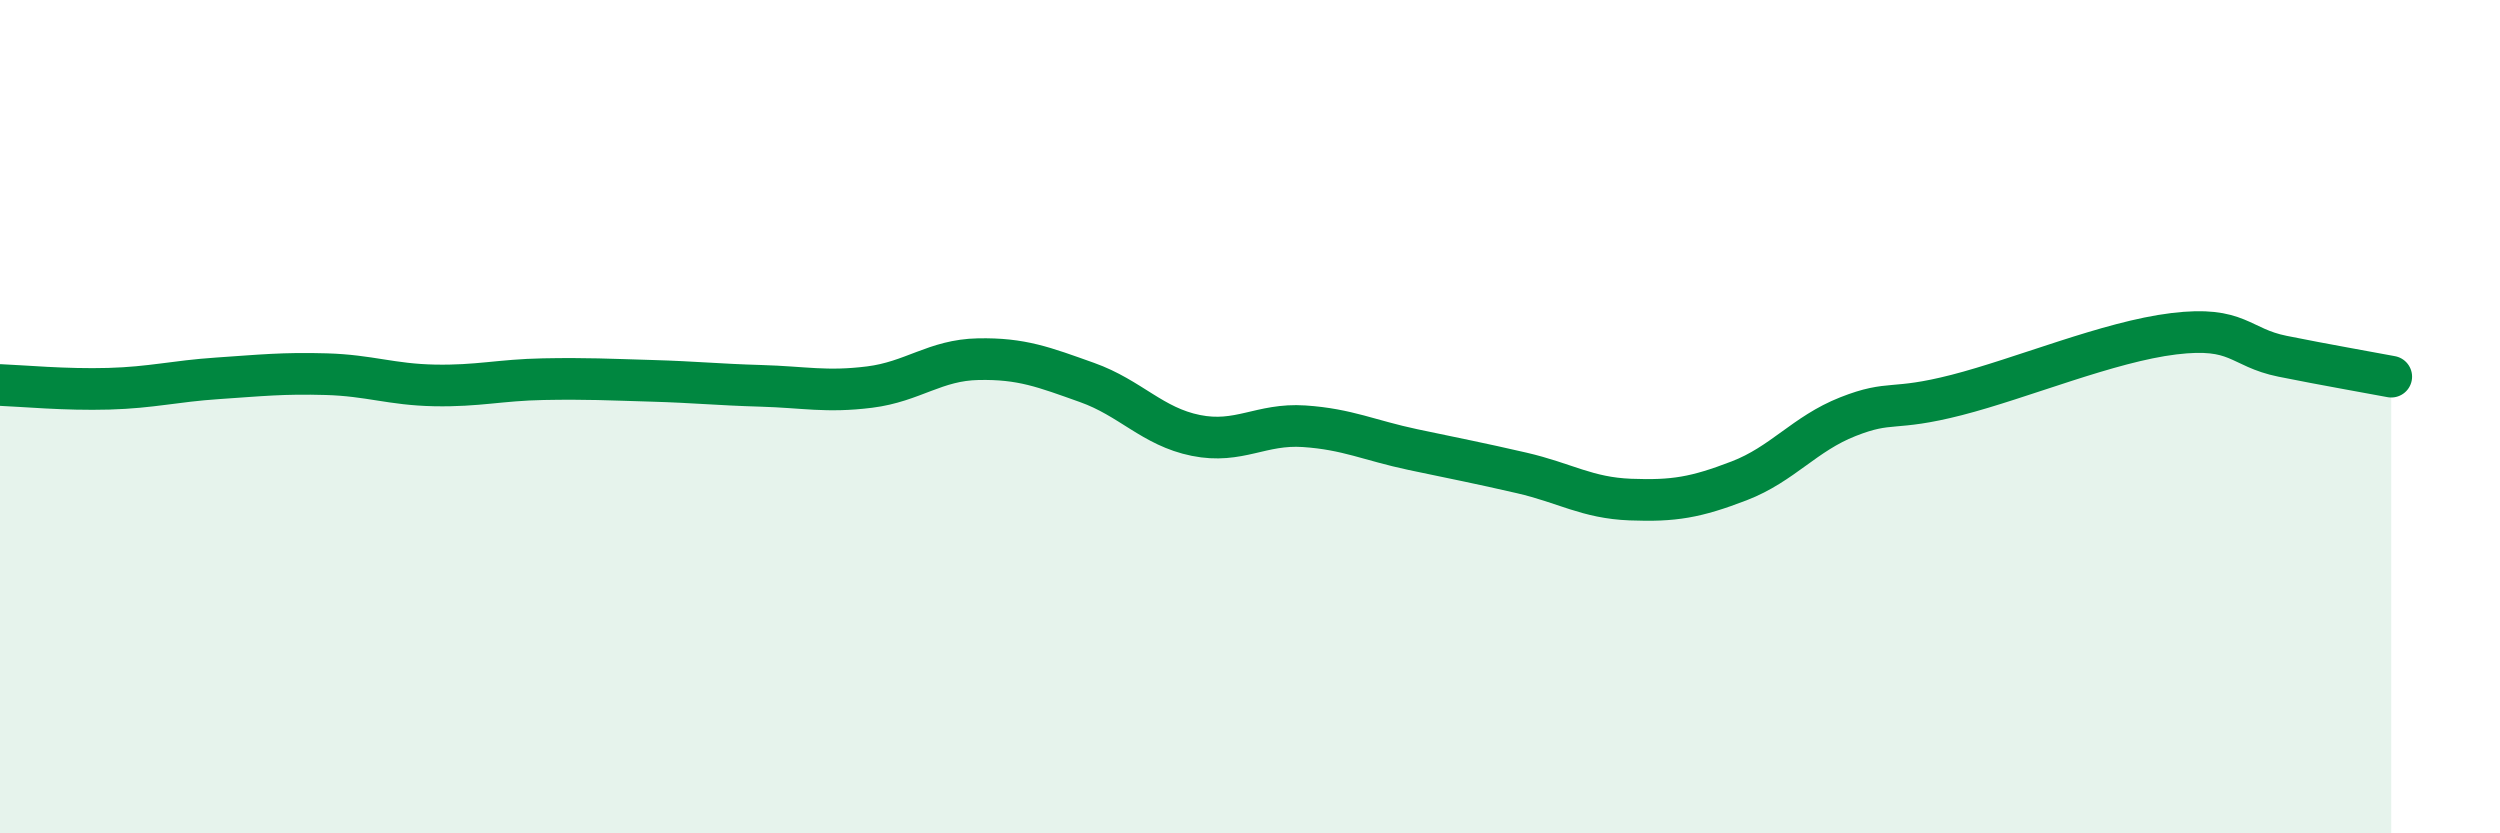
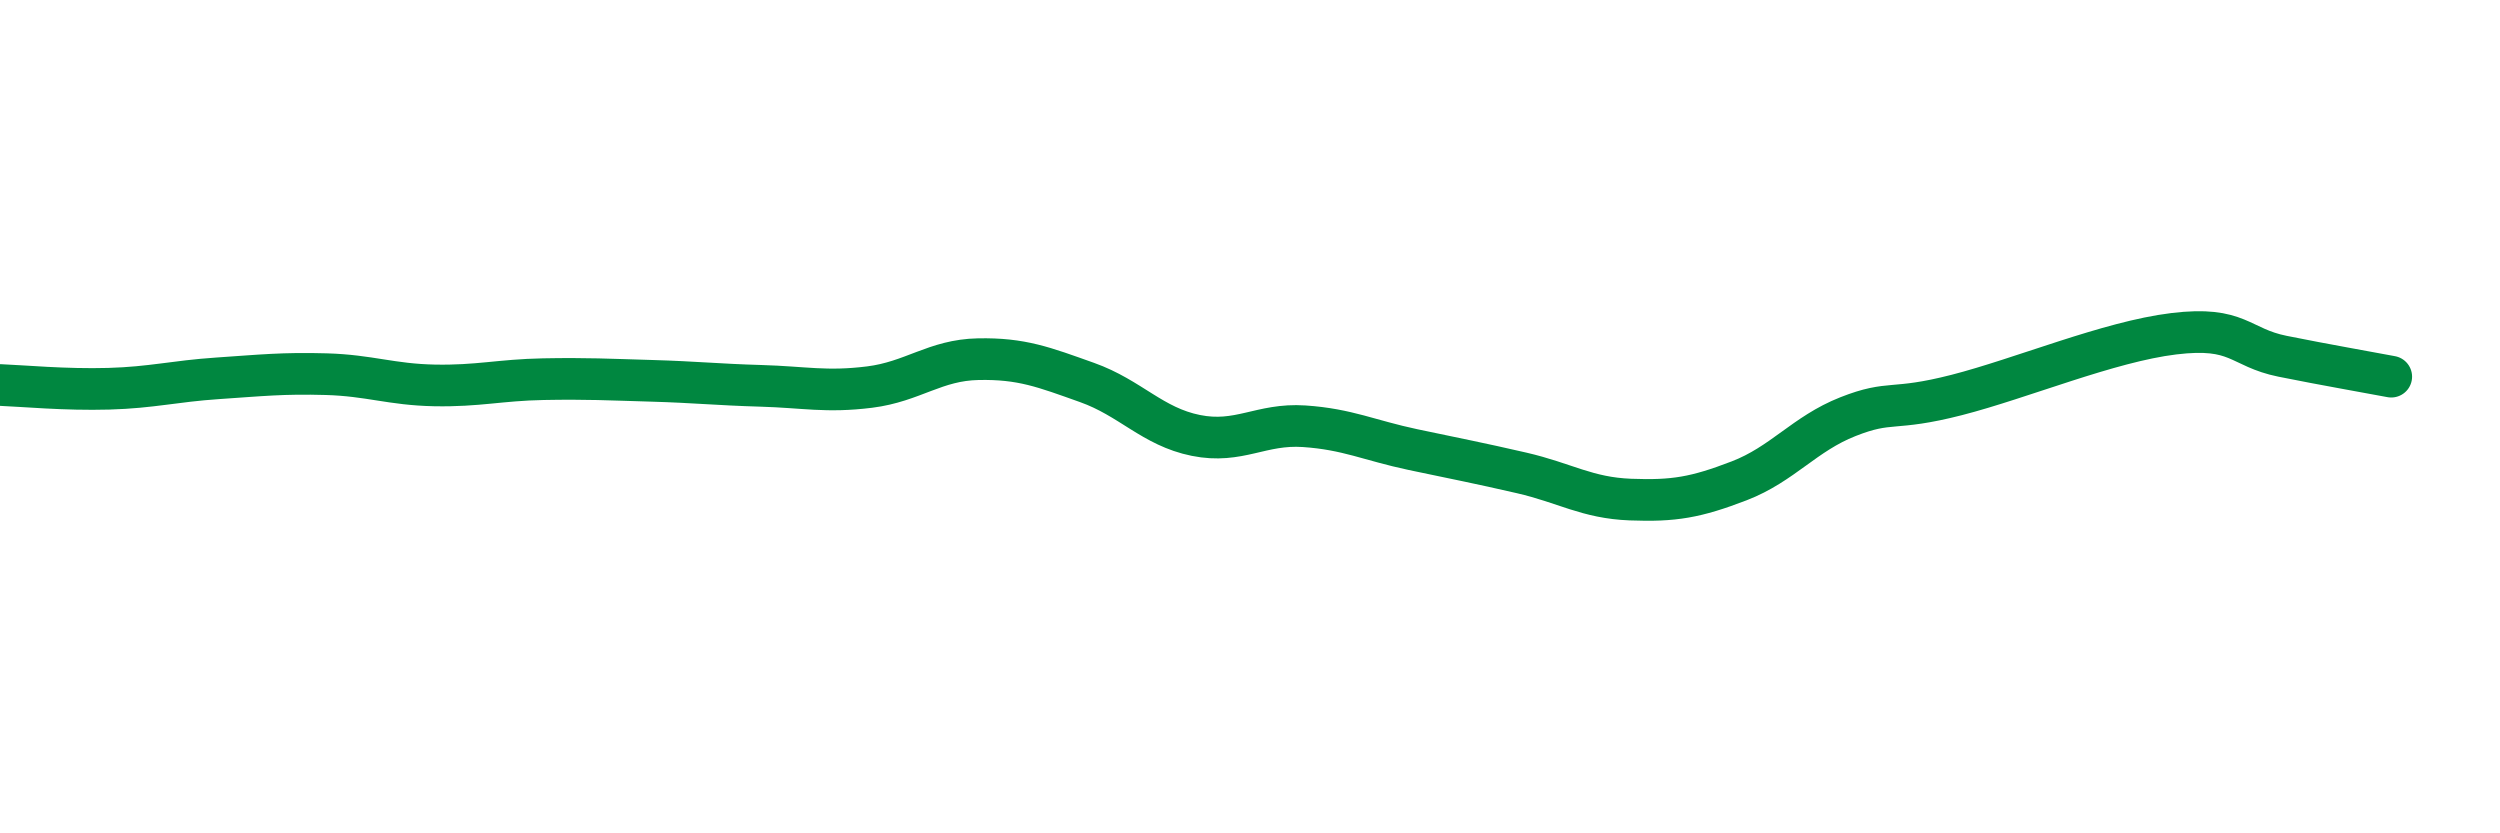
<svg xmlns="http://www.w3.org/2000/svg" width="60" height="20" viewBox="0 0 60 20">
-   <path d="M 0,9.24 C 0.52,9.26 1.57,9.36 2.61,9.33 C 3.65,9.3 4.18,9.15 5.22,9.08 C 6.26,9.01 6.79,8.95 7.83,8.98 C 8.87,9.01 9.39,9.23 10.43,9.25 C 11.47,9.27 12,9.12 13.04,9.1 C 14.08,9.08 14.61,9.11 15.65,9.14 C 16.69,9.17 17.22,9.23 18.26,9.26 C 19.3,9.29 19.83,9.42 20.87,9.29 C 21.91,9.16 22.44,8.64 23.48,8.62 C 24.52,8.6 25.05,8.81 26.09,9.18 C 27.13,9.55 27.66,10.24 28.7,10.45 C 29.74,10.66 30.26,10.16 31.3,10.23 C 32.34,10.3 32.87,10.57 33.91,10.79 C 34.95,11.01 35.48,11.11 36.52,11.35 C 37.56,11.59 38.09,11.95 39.13,11.99 C 40.17,12.03 40.7,11.94 41.74,11.54 C 42.78,11.14 43.31,10.41 44.35,10 C 45.39,9.59 45.4,9.88 46.96,9.48 C 48.52,9.08 50.61,8.2 52.17,8.01 C 53.73,7.82 53.74,8.34 54.78,8.55 C 55.82,8.76 56.87,8.94 57.39,9.04L57.39 20L0 20Z" fill="#008740" opacity="0.1" stroke-linecap="round" stroke-linejoin="round" />
  <path d="M 0,9.24 C 0.52,9.26 1.57,9.36 2.61,9.33 C 3.65,9.3 4.18,9.15 5.22,9.08 C 6.26,9.01 6.79,8.95 7.83,8.98 C 8.87,9.01 9.39,9.23 10.43,9.25 C 11.47,9.27 12,9.12 13.04,9.1 C 14.08,9.08 14.61,9.11 15.65,9.14 C 16.69,9.17 17.22,9.23 18.26,9.26 C 19.3,9.29 19.83,9.42 20.87,9.29 C 21.91,9.16 22.44,8.64 23.48,8.62 C 24.52,8.6 25.05,8.81 26.09,9.18 C 27.13,9.55 27.66,10.24 28.7,10.45 C 29.74,10.66 30.26,10.16 31.3,10.23 C 32.34,10.3 32.87,10.57 33.91,10.79 C 34.95,11.01 35.48,11.11 36.52,11.35 C 37.56,11.59 38.09,11.95 39.13,11.99 C 40.17,12.03 40.7,11.94 41.74,11.54 C 42.78,11.14 43.31,10.41 44.35,10 C 45.39,9.59 45.4,9.88 46.96,9.48 C 48.52,9.08 50.61,8.2 52.17,8.01 C 53.73,7.82 53.74,8.34 54.78,8.55 C 55.82,8.76 56.87,8.94 57.39,9.04" stroke="#008740" stroke-width="1" fill="none" stroke-linecap="round" stroke-linejoin="round" />
</svg>